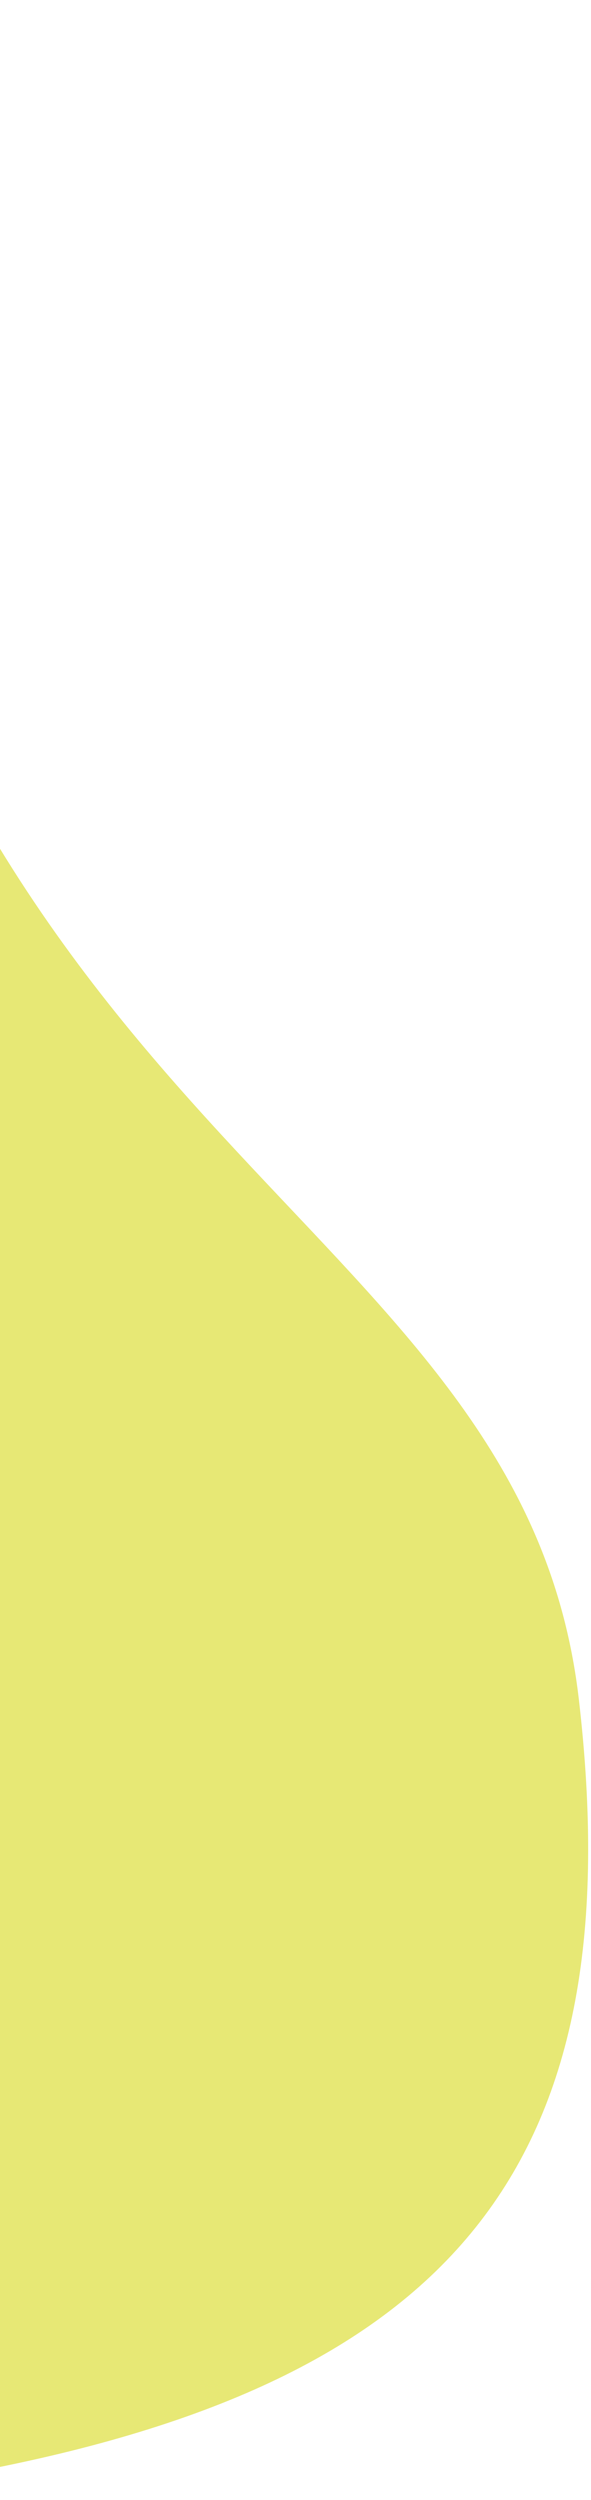
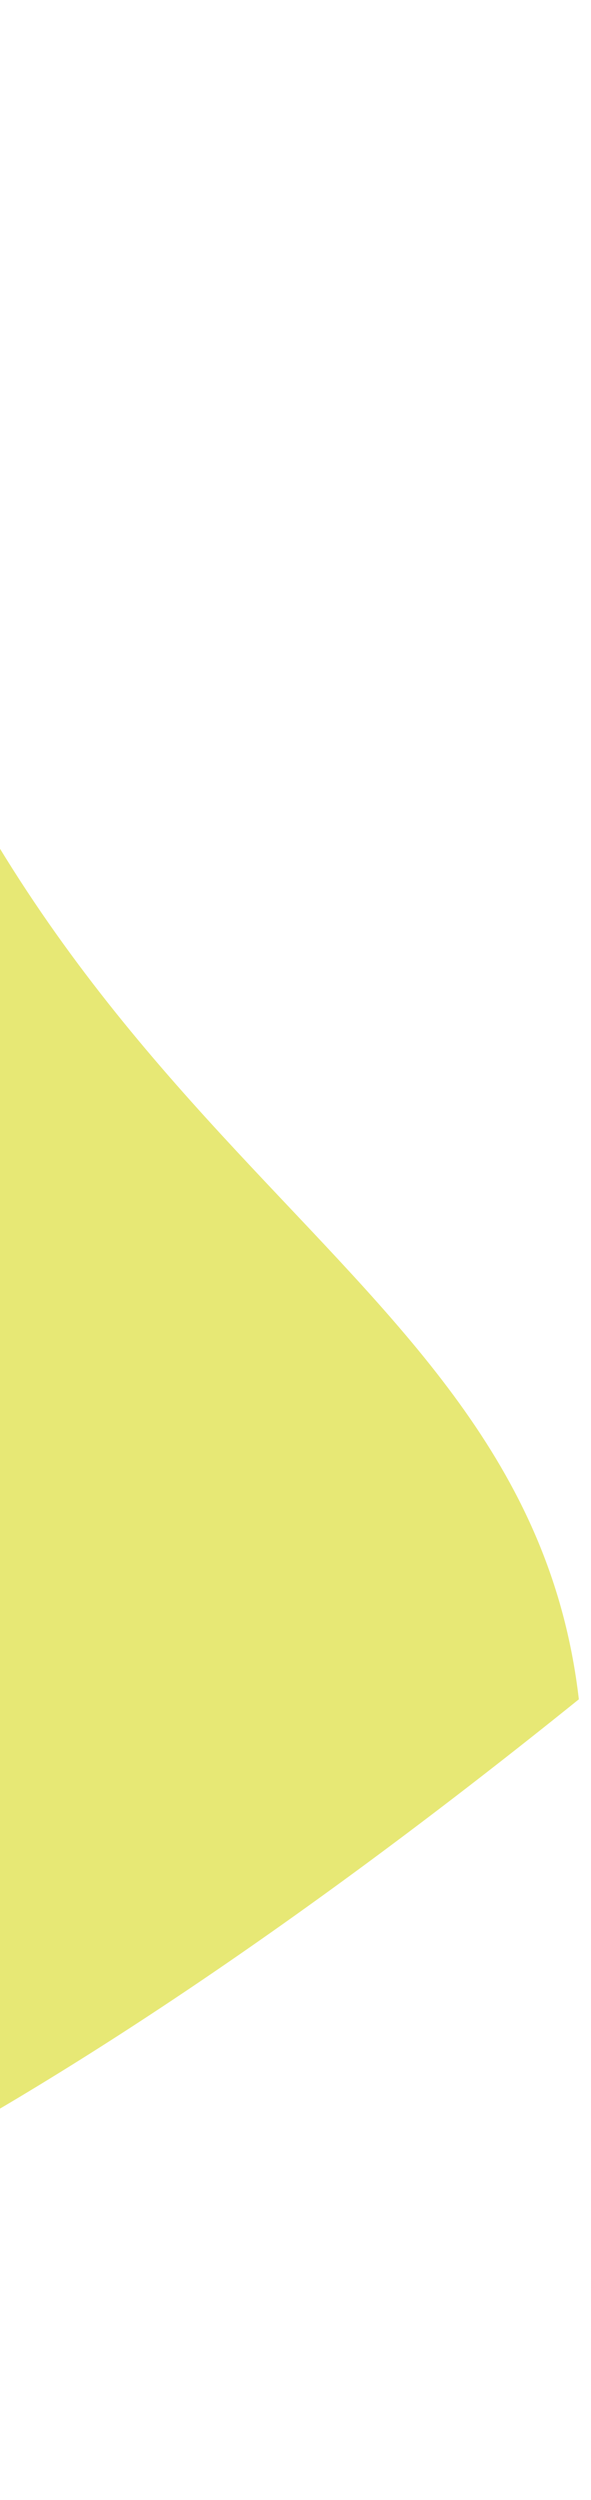
<svg xmlns="http://www.w3.org/2000/svg" width="141" height="596" viewBox="0 0 141 596" fill="none">
-   <path opacity="0.696" d="M138.101 405.102C150.793 514.35 109.831 566.774 -3.764 588.841C-117.358 610.909 -226.374 577.282 -251.985 516.957C-277.595 456.632 -248.165 336.286 -312.747 305.054C-377.328 273.822 -507.864 321.402 -547.292 243.843C-586.72 166.284 -541.852 107.735 -490.658 70.127C-439.464 32.519 -88.23 -79.745 -42.714 99.158C2.802 278.061 125.409 295.853 138.101 405.102Z" fill="#DDDE3A" />
+   <path opacity="0.696" d="M138.101 405.102C-117.358 610.909 -226.374 577.282 -251.985 516.957C-277.595 456.632 -248.165 336.286 -312.747 305.054C-377.328 273.822 -507.864 321.402 -547.292 243.843C-586.72 166.284 -541.852 107.735 -490.658 70.127C-439.464 32.519 -88.23 -79.745 -42.714 99.158C2.802 278.061 125.409 295.853 138.101 405.102Z" fill="#DDDE3A" />
</svg>